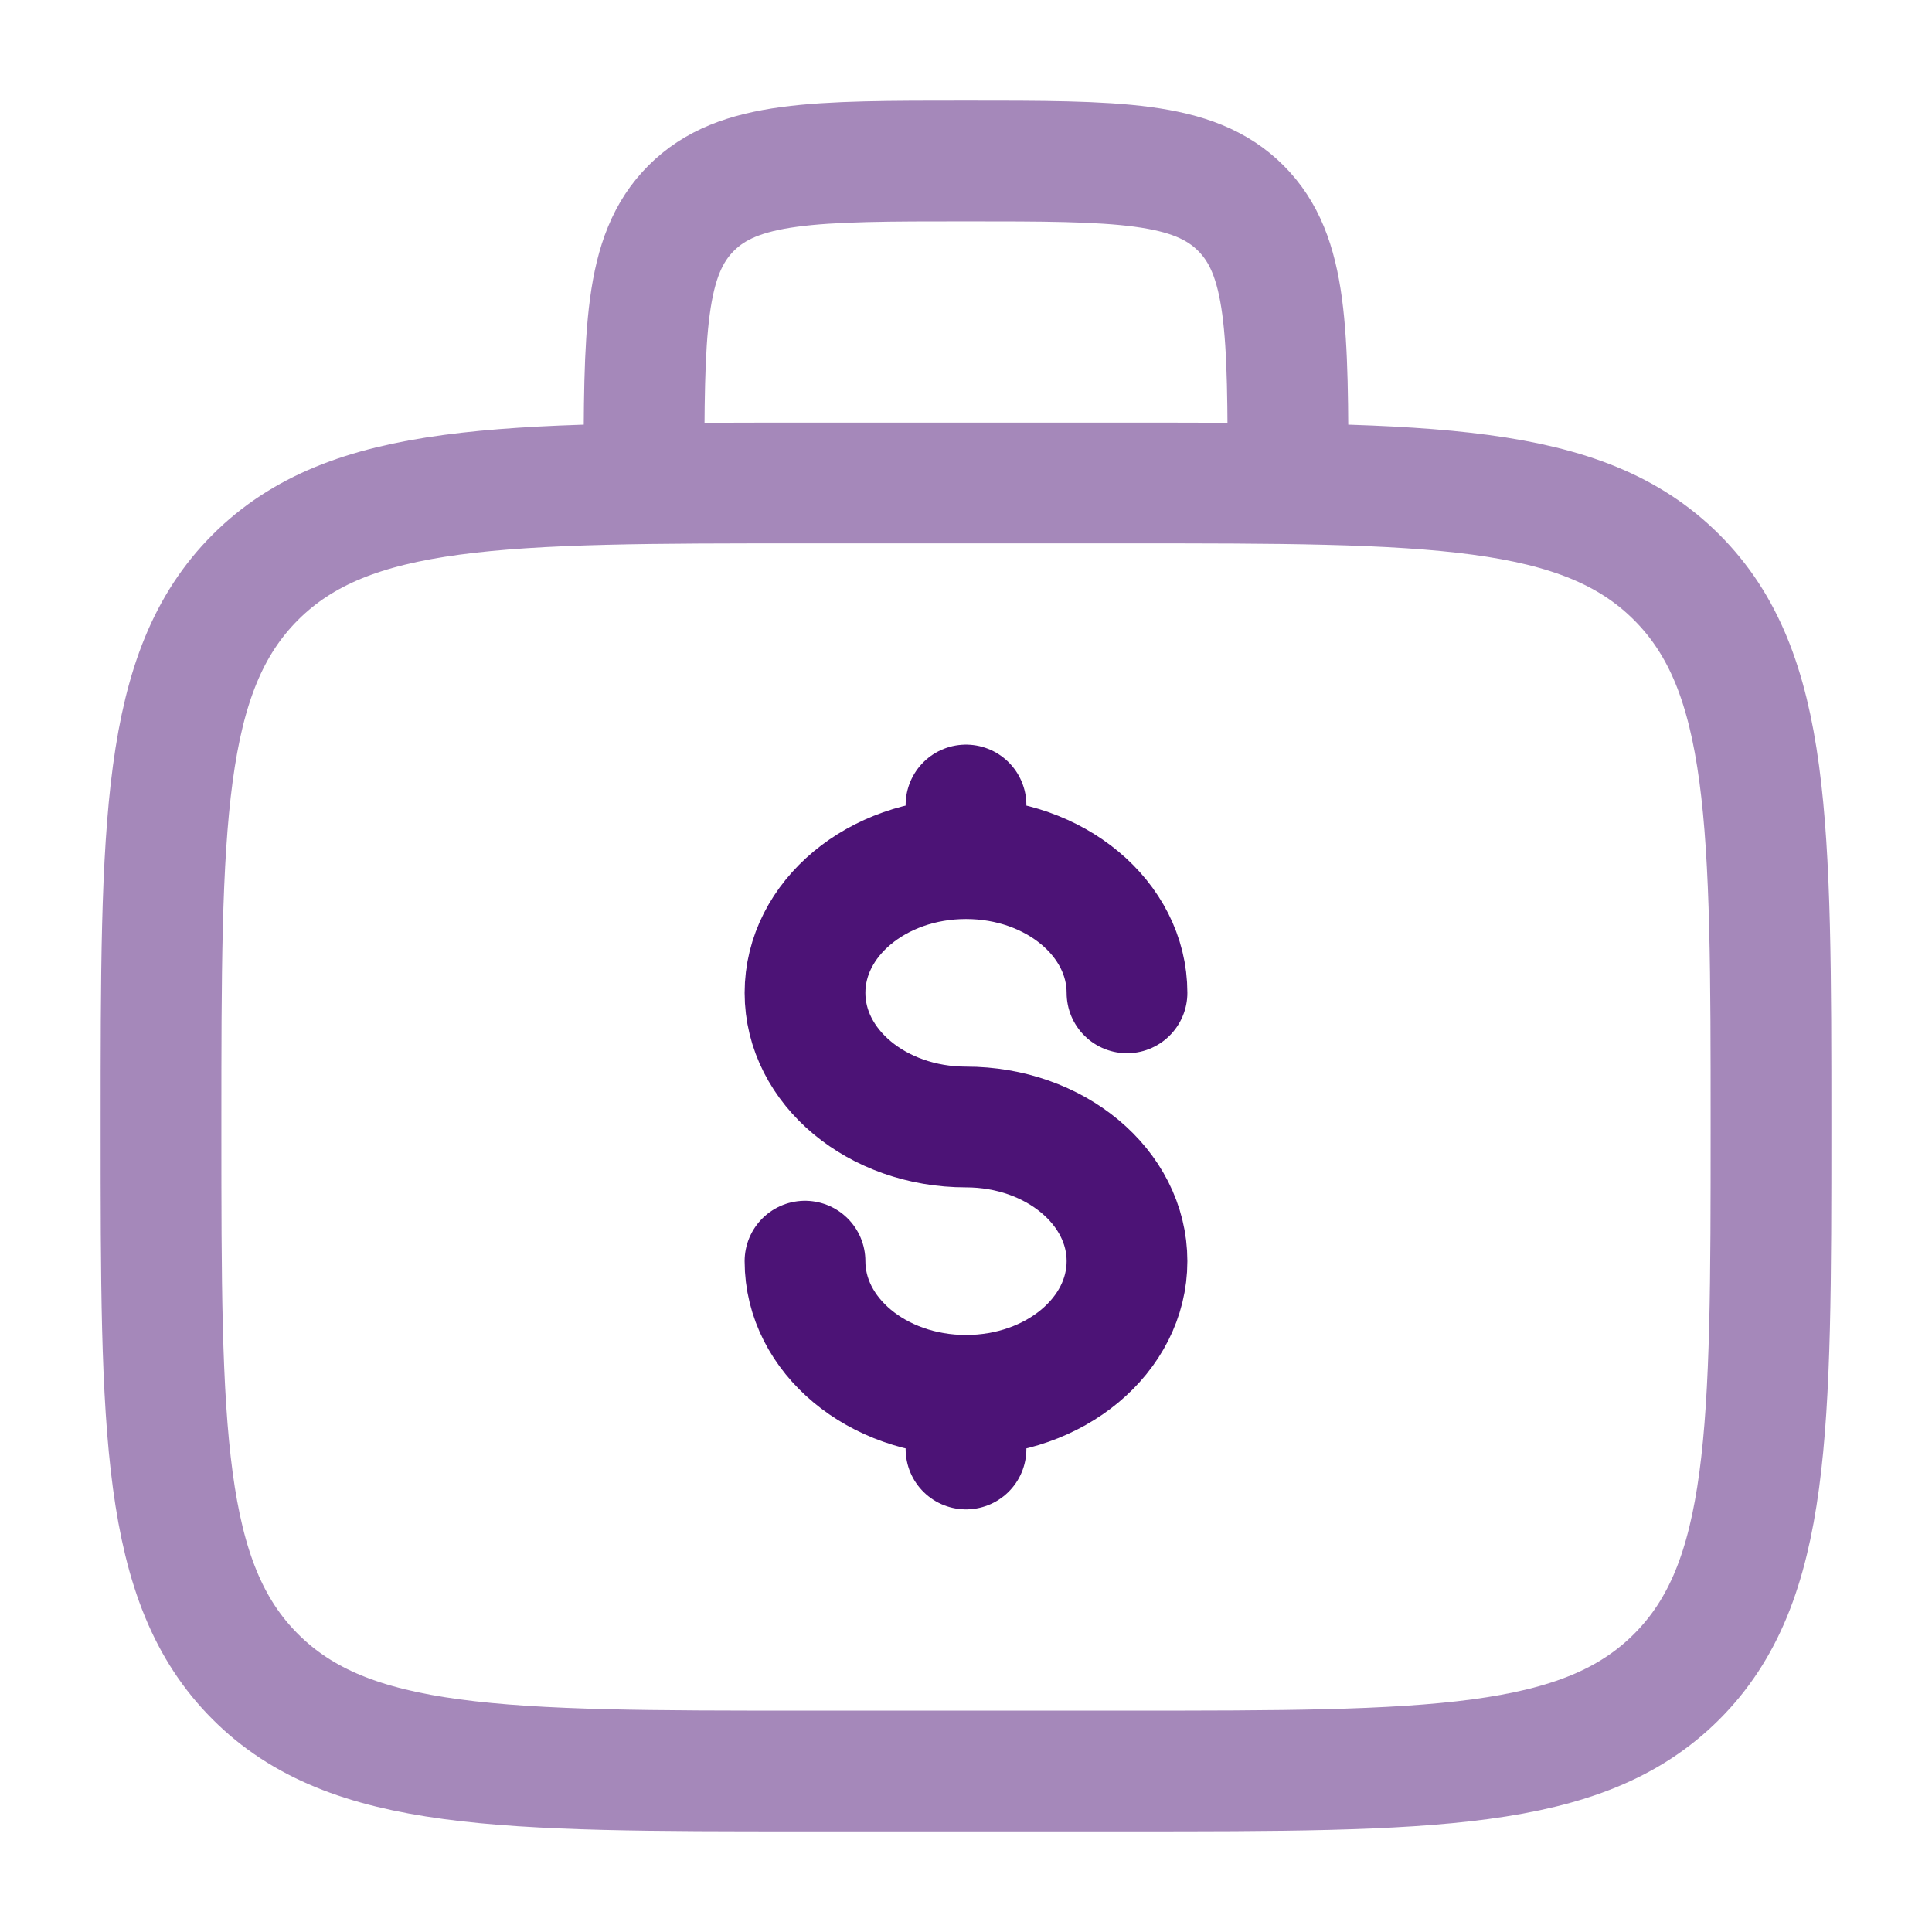
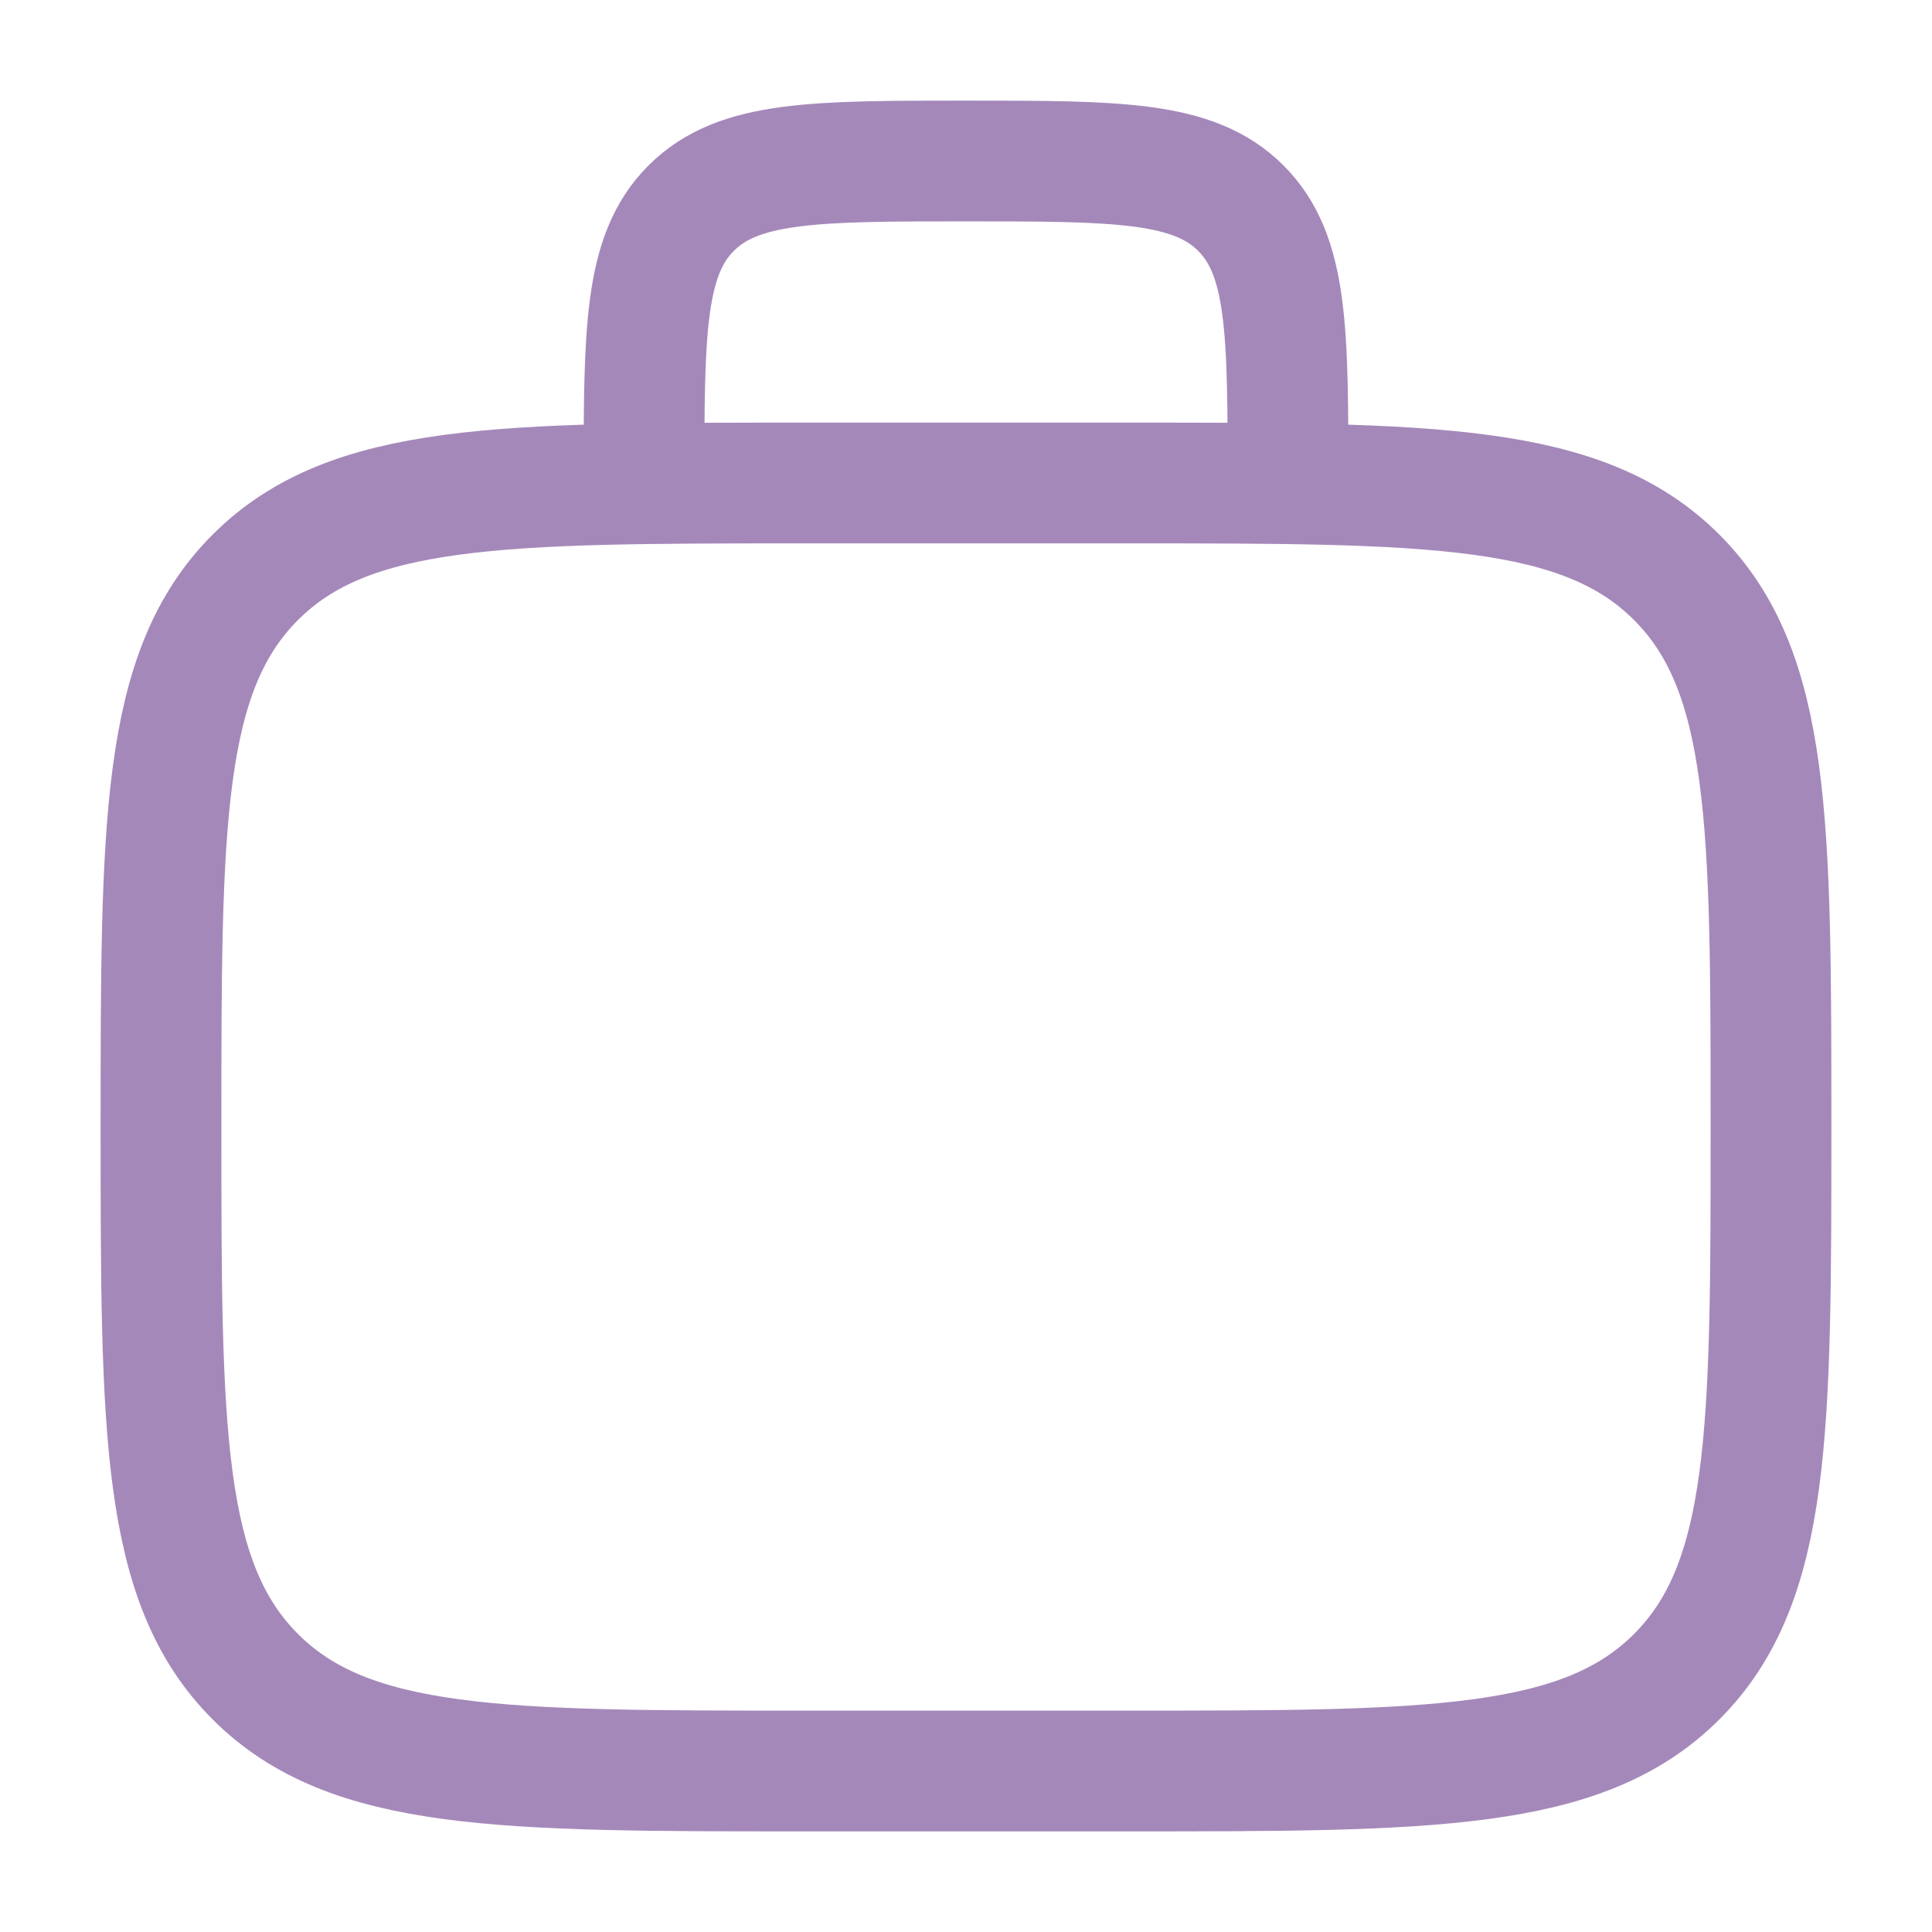
<svg xmlns="http://www.w3.org/2000/svg" width="48" height="48" viewBox="0 0 48 48" fill="none">
  <path opacity="0.5" d="M32 12C32 8.229 32 6.343 30.828 5.172C29.657 4 27.771 4 24 4C20.229 4 18.343 4 17.172 5.172C16 6.343 16 8.229 16 12M20 44H28C35.542 44 39.314 44 41.657 41.657C44 39.314 44 35.542 44 28C44 20.457 44 16.686 41.657 14.343C39.314 12 35.542 12 28 12H20C12.457 12 8.686 12 6.343 14.343C4 16.686 4 20.457 4 28C4 35.542 4 39.314 6.343 41.657C8.686 44 12.457 44 20 44Z" stroke="#4C1376" stroke-width="3" />
-   <path d="M24 34.667C26.209 34.667 28 33.174 28 31.333C28 29.492 26.209 28 24 28C21.791 28 20 26.508 20 24.667C20 22.826 21.791 21.333 24 21.333M24 34.667C21.791 34.667 20 33.174 20 31.333M24 34.667V36M24 20V21.333M24 21.333C26.209 21.333 28 22.826 28 24.667" stroke="#4C1376" stroke-width="3" stroke-linecap="round" />
</svg>